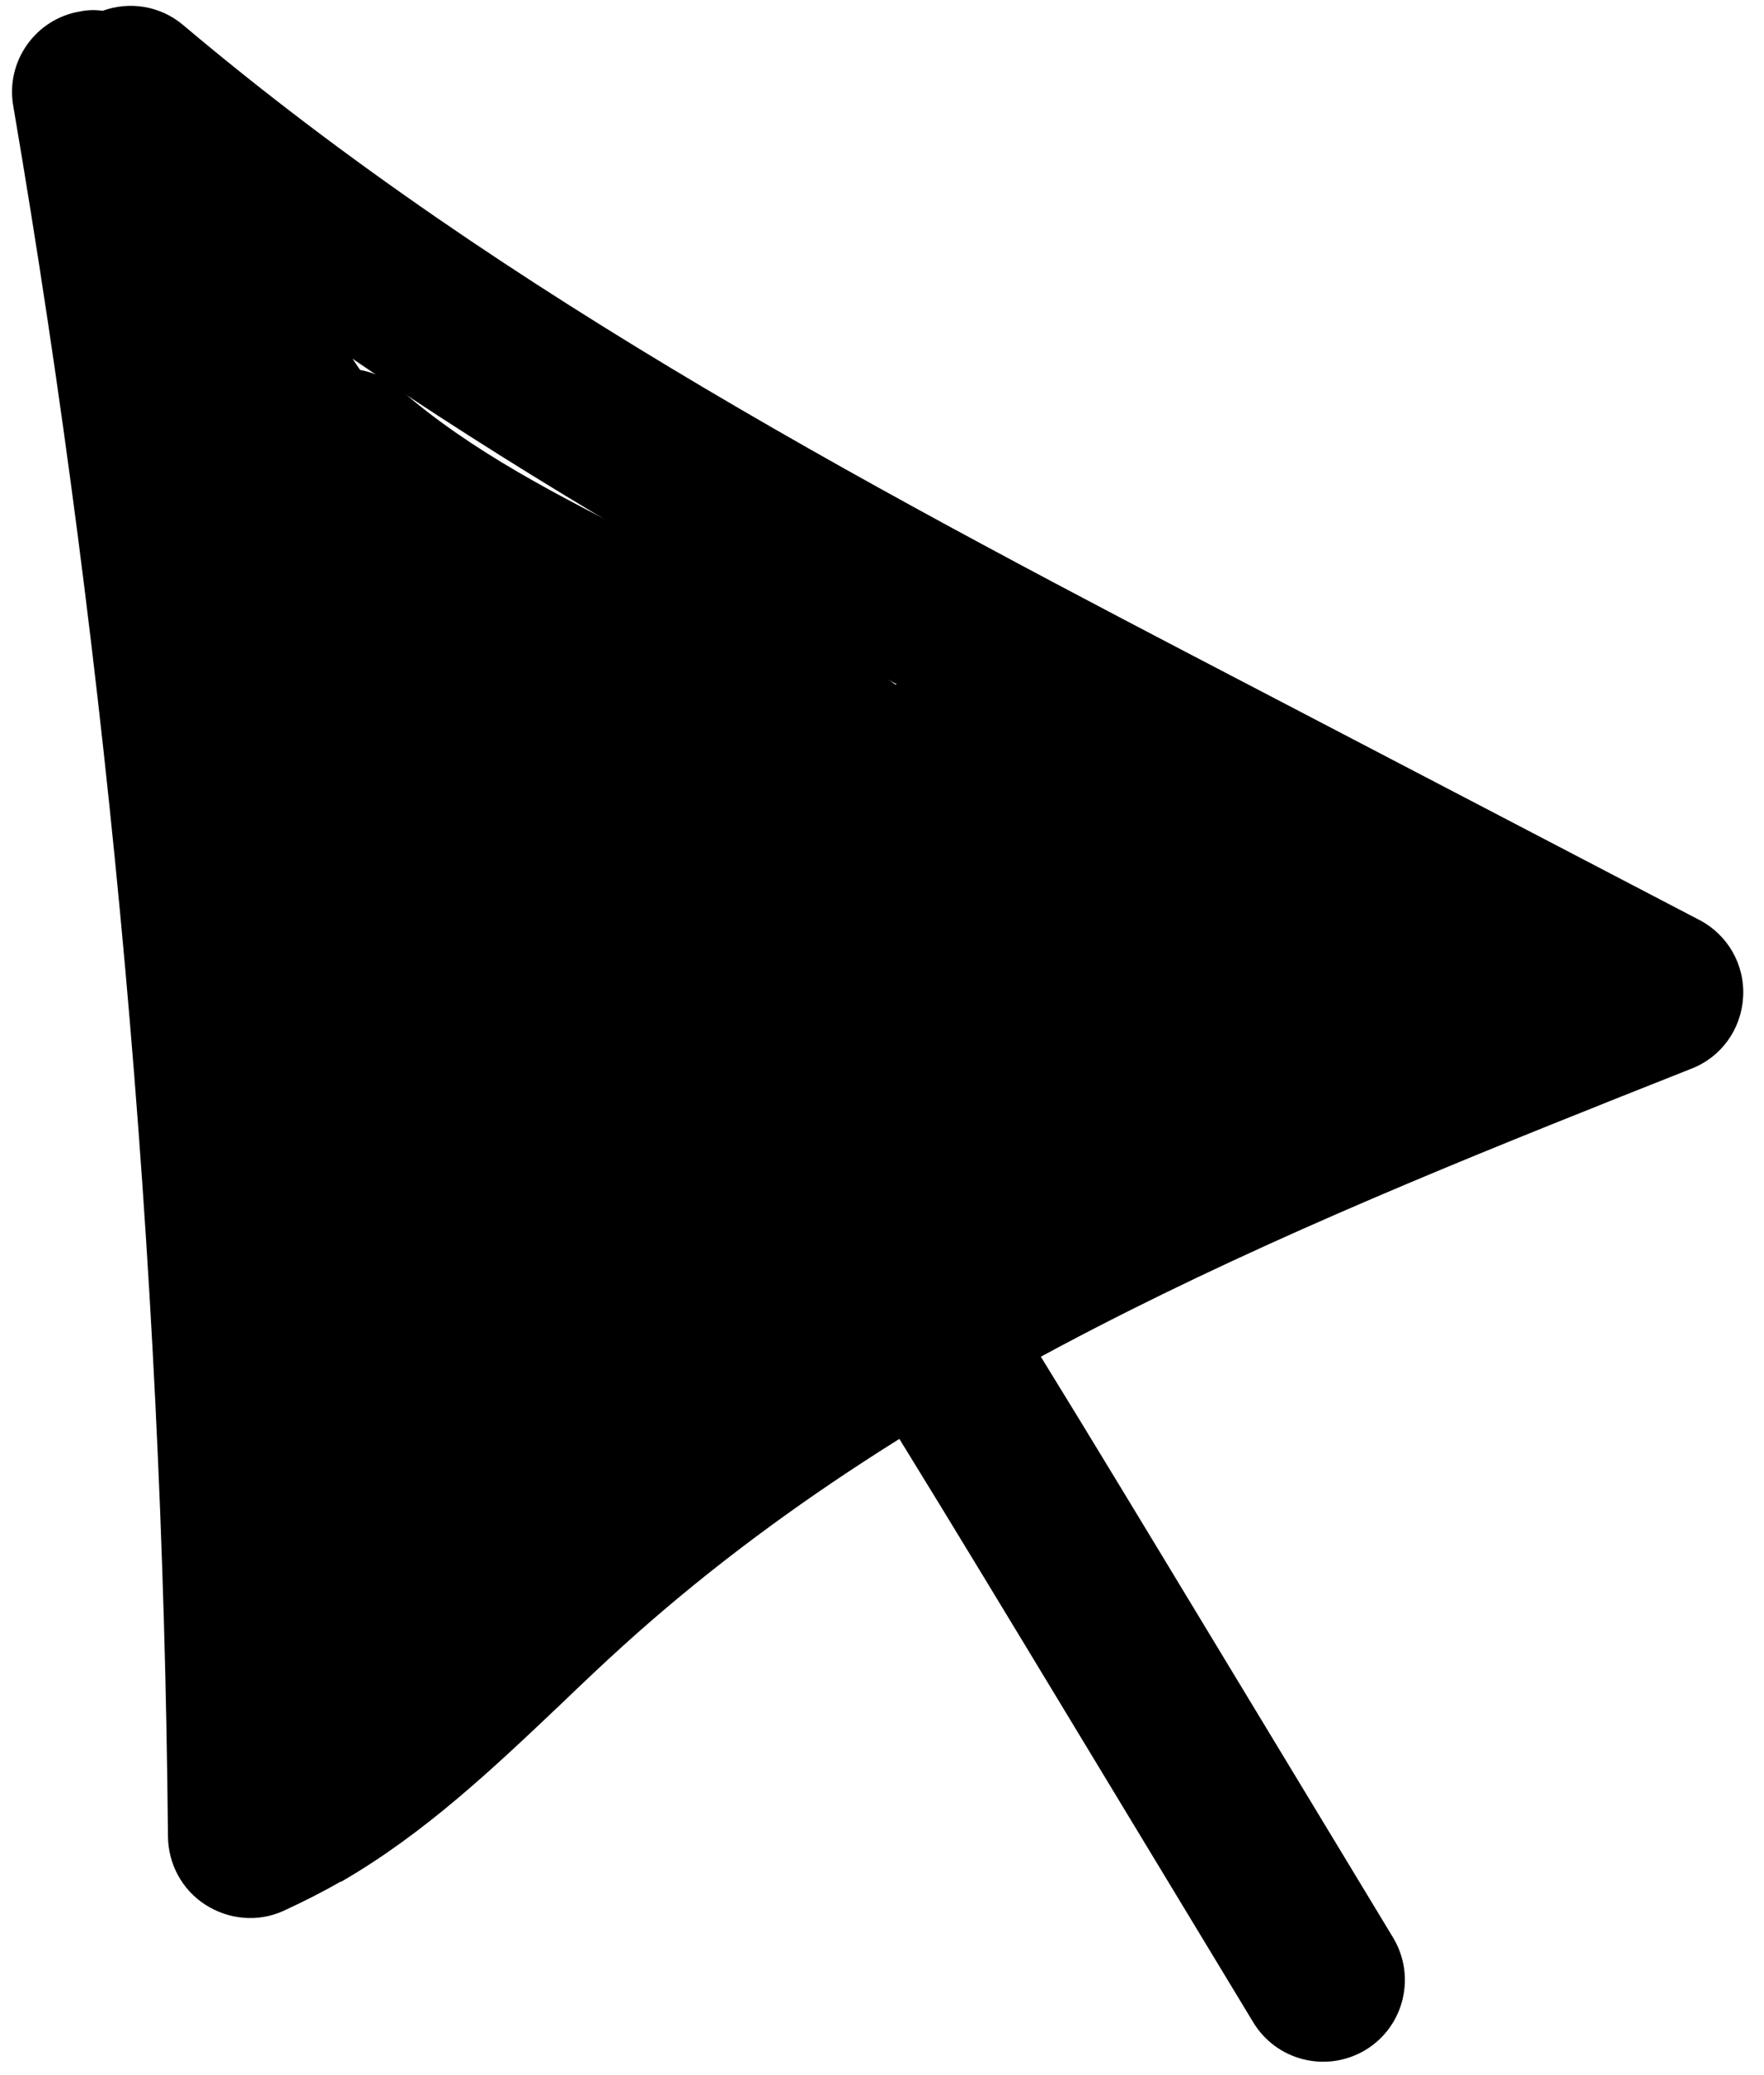
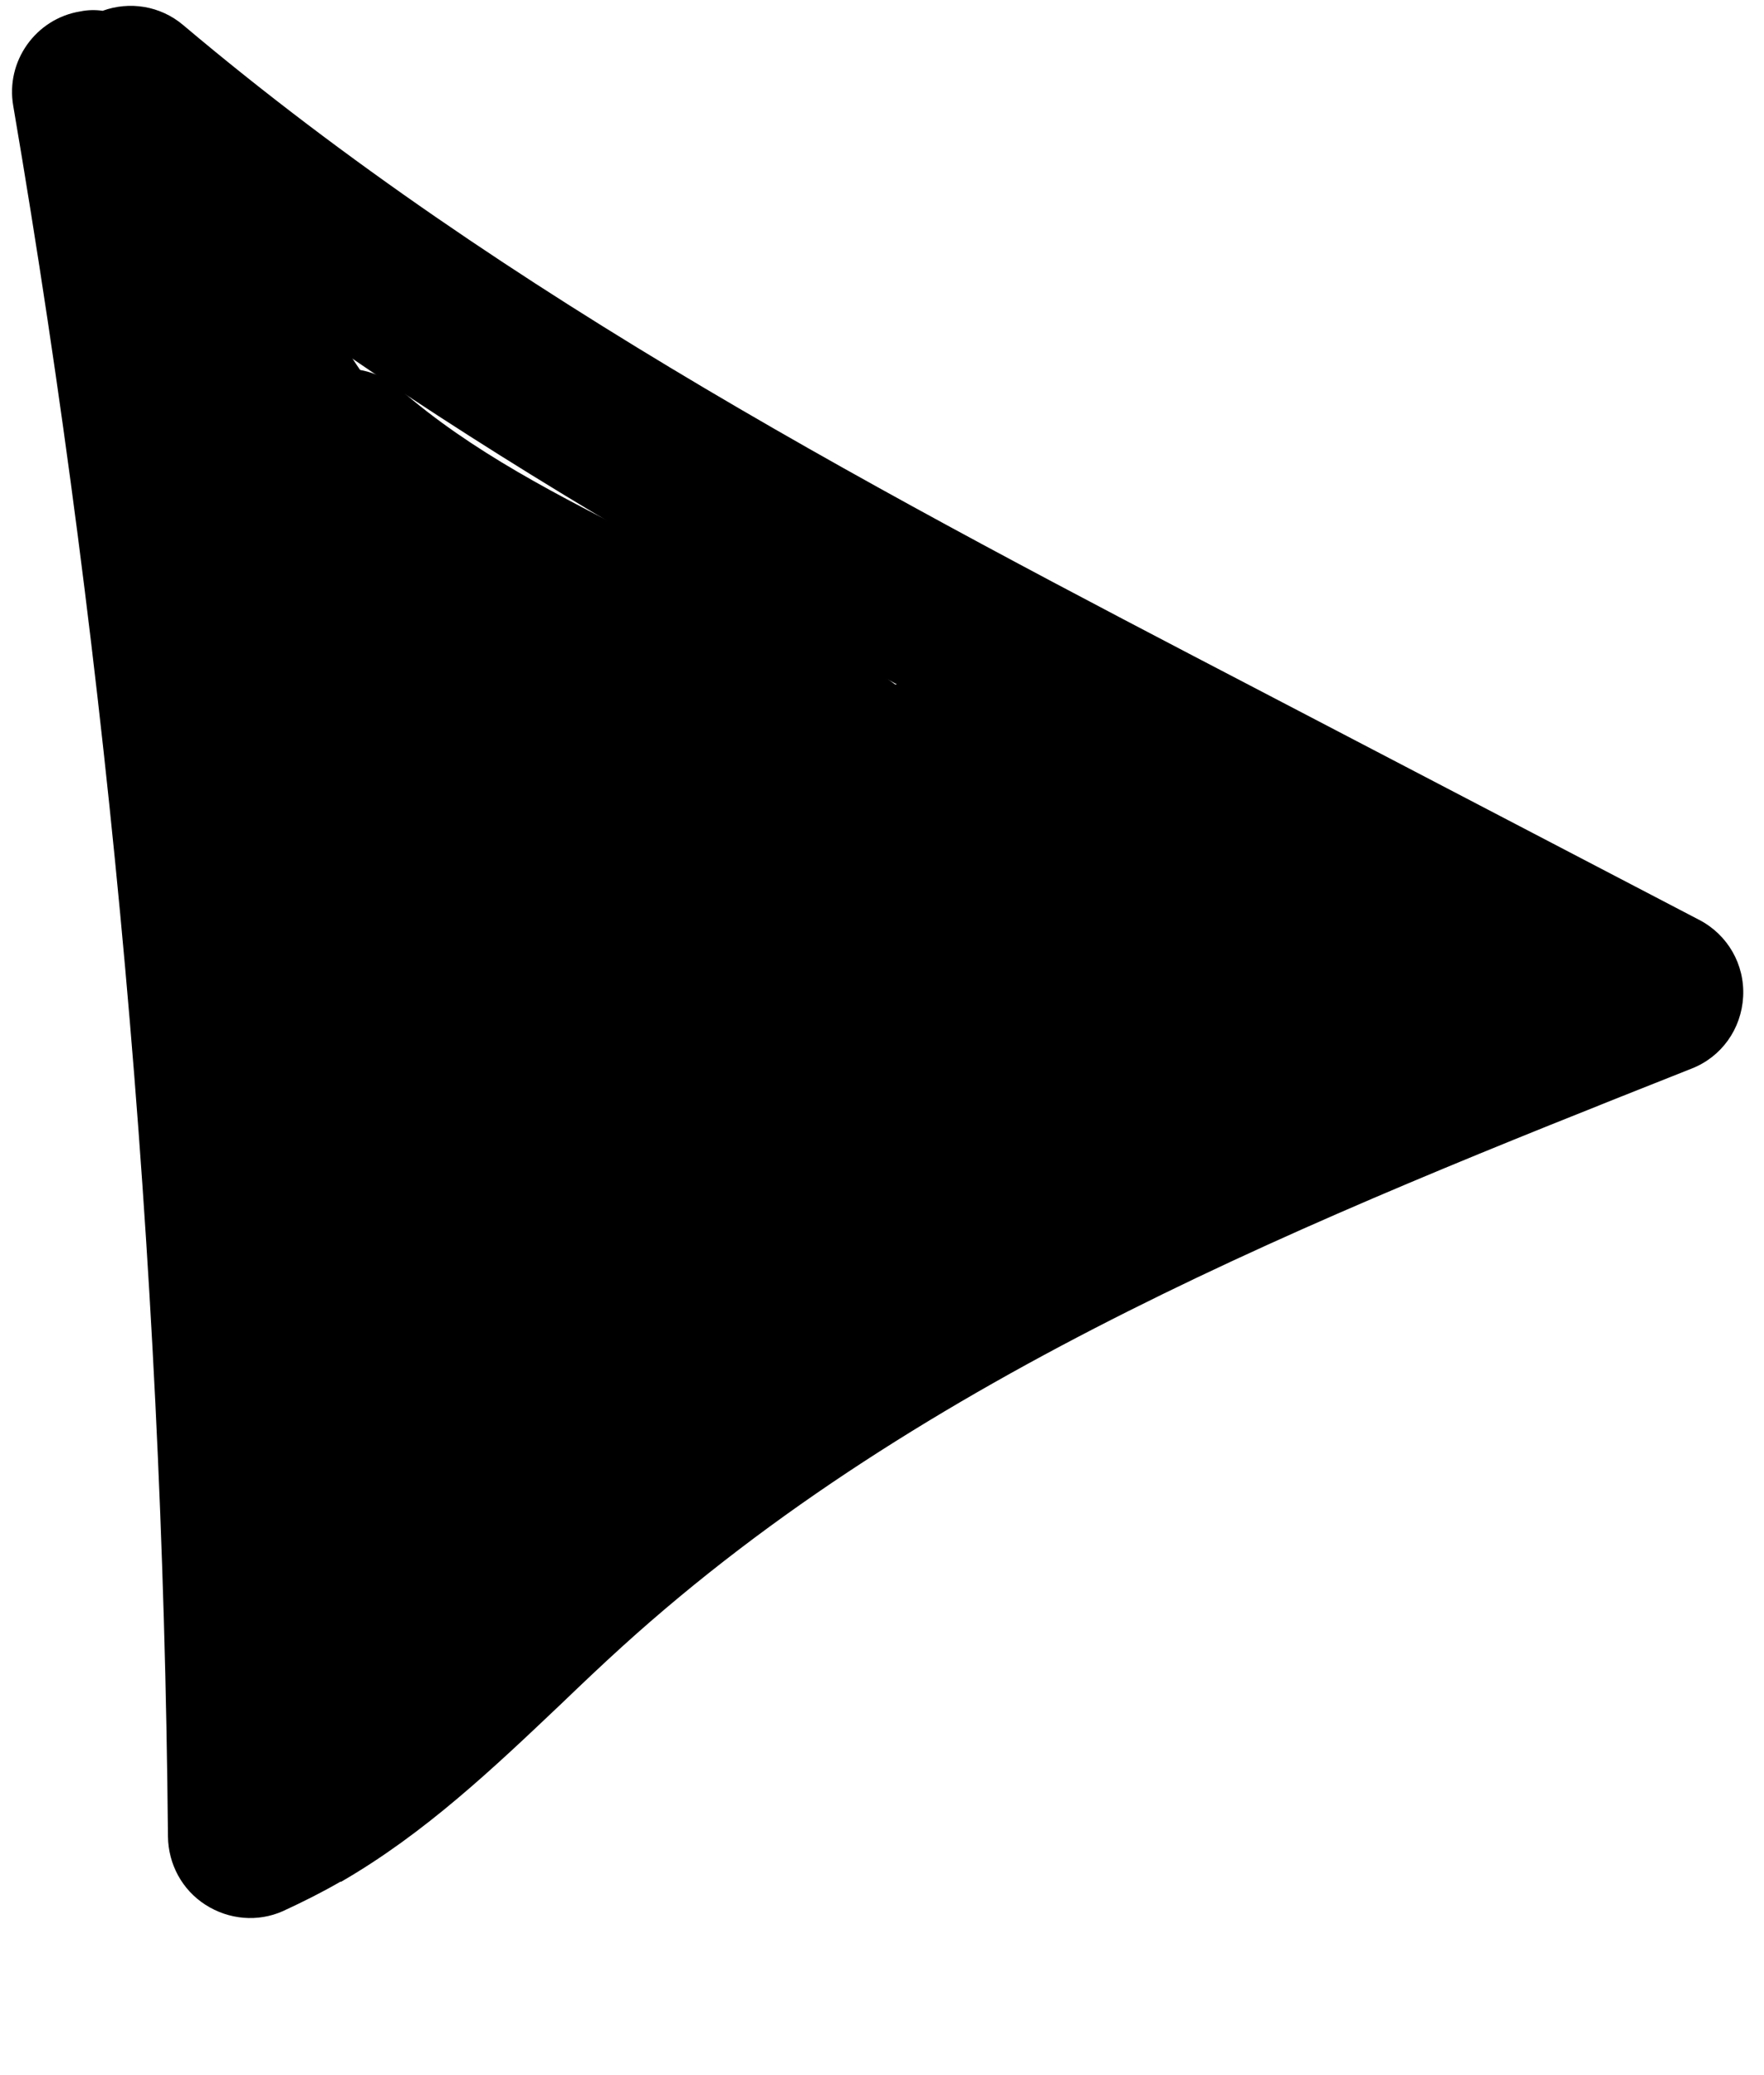
<svg xmlns="http://www.w3.org/2000/svg" width="51" height="60" viewBox="0 0 51 60" fill="none">
  <path d="M9.848 54.404C9.315 54.712 8.763 54.989 8.18 55.258C7.451 55.583 6.613 55.506 5.94 55.075C5.266 54.643 4.866 53.903 4.856 53.102C4.709 36.38 3.196 19.544 0.383 3.062C0.157 1.77 1.034 0.54 2.321 0.33C2.541 0.285 2.759 0.282 2.968 0.312C3.737 0.032 4.63 0.159 5.301 0.729C14.642 8.614 25.758 14.409 36.5 20.008L49.128 26.598C49.95 27.026 50.447 27.887 50.397 28.819C50.347 29.75 49.774 30.56 48.903 30.899C37.996 35.227 26.714 39.689 17.981 47.616C17.397 48.145 16.814 48.7 16.242 49.249C14.289 51.102 12.286 53.011 9.854 54.414L9.848 54.404ZM5.867 7.253C7.997 21.012 9.221 34.978 9.523 48.889C10.689 47.97 11.808 46.9 12.969 45.806C13.576 45.223 14.179 44.656 14.787 44.099C22.792 36.852 32.871 32.25 42.348 28.406L34.284 24.201C24.647 19.166 14.726 13.995 5.845 7.239L5.867 7.253Z" fill="black" />
-   <path d="M39.442 59.294C38.324 59.94 36.896 59.575 36.23 58.468L29.627 47.553C26.417 42.254 23.106 36.78 19.55 31.64C18.807 30.565 19.074 29.085 20.155 28.351C21.23 27.607 22.711 27.874 23.444 28.954C27.082 34.212 30.427 39.747 33.673 45.107L40.276 56.023C40.948 57.139 40.6 58.598 39.473 59.276L39.432 59.3L39.442 59.294Z" fill="black" />
  <path d="M11.473 51.675C10.734 52.101 9.832 52.102 9.09 51.669C8.303 51.207 7.859 50.343 7.927 49.442C8.998 36.133 7.803 22.833 4.387 9.926C4.092 8.798 4.668 7.617 5.723 7.145C6.793 6.678 8.042 7.064 8.674 8.04C11.557 12.583 14.771 16.964 18.228 21.081L19.216 22.247C21.826 25.322 24.531 28.491 26.079 32.452C26.406 33.303 26.225 34.269 25.602 34.943C25.443 35.117 25.289 35.301 25.136 35.486C25.626 36.31 25.585 37.401 24.931 38.188C21.032 42.997 16.988 47.958 11.601 51.587C11.549 51.617 11.508 51.641 11.457 51.67L11.473 51.675Z" fill="black" />
-   <path d="M41.927 30.687C40.973 31.238 39.852 31.57 38.641 31.654L33.043 34.065C32.573 34.269 31.574 34.695 30.416 34.42C30.131 34.352 29.881 34.25 29.651 34.137C29.616 34.171 29.576 34.221 29.541 34.255C29.734 34.991 29.56 35.803 29.023 36.414C28.715 36.756 28.384 37.084 28.041 37.391L27.18 38.244C26.793 38.617 26.308 38.843 25.803 38.916C25.592 39.024 25.364 39.128 25.147 39.226C24.402 39.547 23.538 39.471 22.873 39.007C22.198 38.549 21.817 37.77 21.843 36.962C21.843 36.962 21.843 36.962 21.837 36.952C20.844 36.842 19.918 36.542 19.111 36.092C18.037 35.7 17.253 34.84 16.969 33.732C16.821 33.12 16.917 32.504 17.204 31.983C16.716 30.665 17.089 29.082 18.126 28.059C18.186 27.997 18.252 27.945 18.312 27.884C18.279 27.519 18.338 27.171 18.468 26.85L17.256 26.291C16.453 25.921 15.934 25.14 15.892 24.262C15.873 23.849 15.934 23.458 16.093 23.093C13.678 20.166 11.086 17.382 8.349 14.75C7.425 13.861 7.369 12.389 8.241 11.435C9.112 10.48 10.583 10.397 11.552 11.246C13.624 13.059 16.158 14.344 18.84 15.695C20.848 16.71 22.933 17.762 24.886 19.083C25.223 19.312 25.55 19.547 25.884 19.792C26.258 19.754 26.627 19.801 26.997 19.943C31.356 21.665 35.629 23.711 39.722 26.038L40.928 25.52C41.927 25.094 43.086 25.396 43.748 26.258C44.41 27.12 44.391 28.32 43.71 29.179C43.216 29.792 42.62 30.3 41.943 30.691L41.927 30.687Z" fill="black" />
+   <path d="M41.927 30.687C40.973 31.238 39.852 31.57 38.641 31.654L33.043 34.065C32.573 34.269 31.574 34.695 30.416 34.42C30.131 34.352 29.881 34.25 29.651 34.137C29.616 34.171 29.576 34.221 29.541 34.255C29.734 34.991 29.56 35.803 29.023 36.414C28.715 36.756 28.384 37.084 28.041 37.391L27.18 38.244C26.793 38.617 26.308 38.843 25.803 38.916C25.592 39.024 25.364 39.128 25.147 39.226C24.402 39.547 23.538 39.471 22.873 39.007C22.198 38.549 21.817 37.77 21.843 36.962C21.843 36.962 21.843 36.962 21.837 36.952C20.844 36.842 19.918 36.542 19.111 36.092C18.037 35.7 17.253 34.84 16.969 33.732C16.821 33.12 16.917 32.504 17.204 31.983C16.716 30.665 17.089 29.082 18.126 28.059C18.186 27.997 18.252 27.945 18.312 27.884C18.279 27.519 18.338 27.171 18.468 26.85C16.453 25.921 15.934 25.14 15.892 24.262C15.873 23.849 15.934 23.458 16.093 23.093C13.678 20.166 11.086 17.382 8.349 14.75C7.425 13.861 7.369 12.389 8.241 11.435C9.112 10.48 10.583 10.397 11.552 11.246C13.624 13.059 16.158 14.344 18.84 15.695C20.848 16.71 22.933 17.762 24.886 19.083C25.223 19.312 25.55 19.547 25.884 19.792C26.258 19.754 26.627 19.801 26.997 19.943C31.356 21.665 35.629 23.711 39.722 26.038L40.928 25.52C41.927 25.094 43.086 25.396 43.748 26.258C44.41 27.12 44.391 28.32 43.71 29.179C43.216 29.792 42.62 30.3 41.943 30.691L41.927 30.687Z" fill="black" />
</svg>